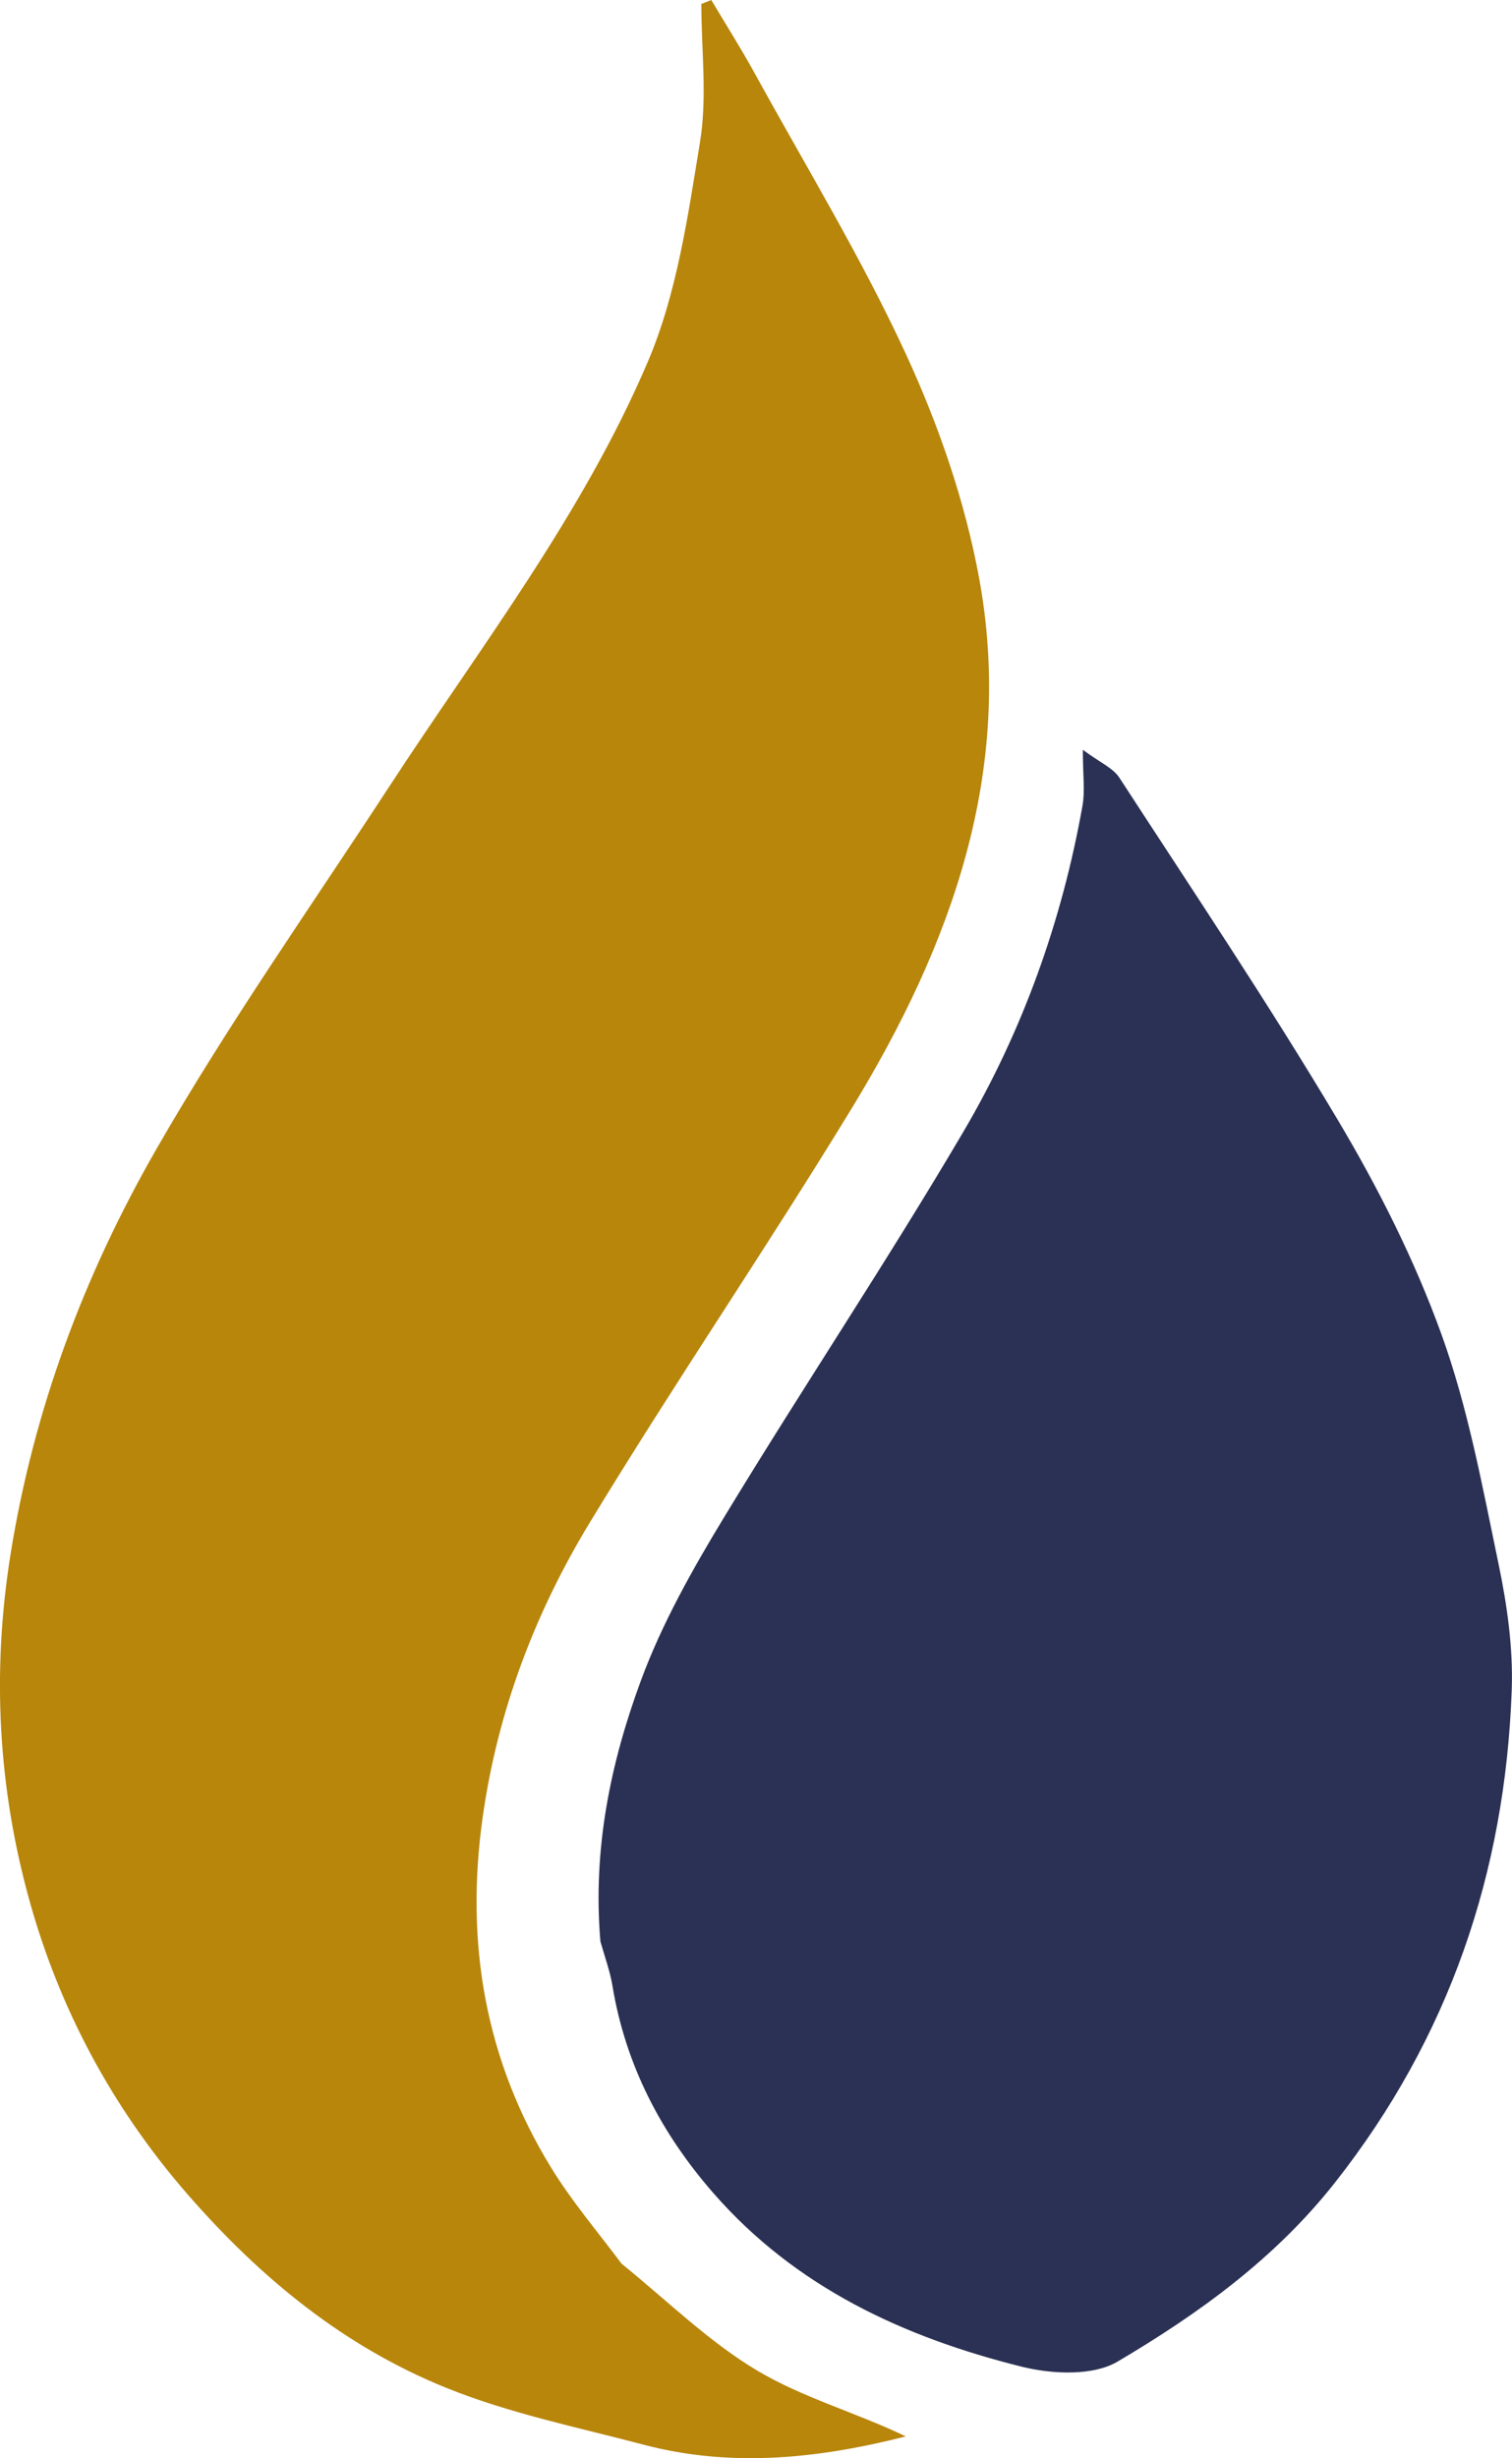
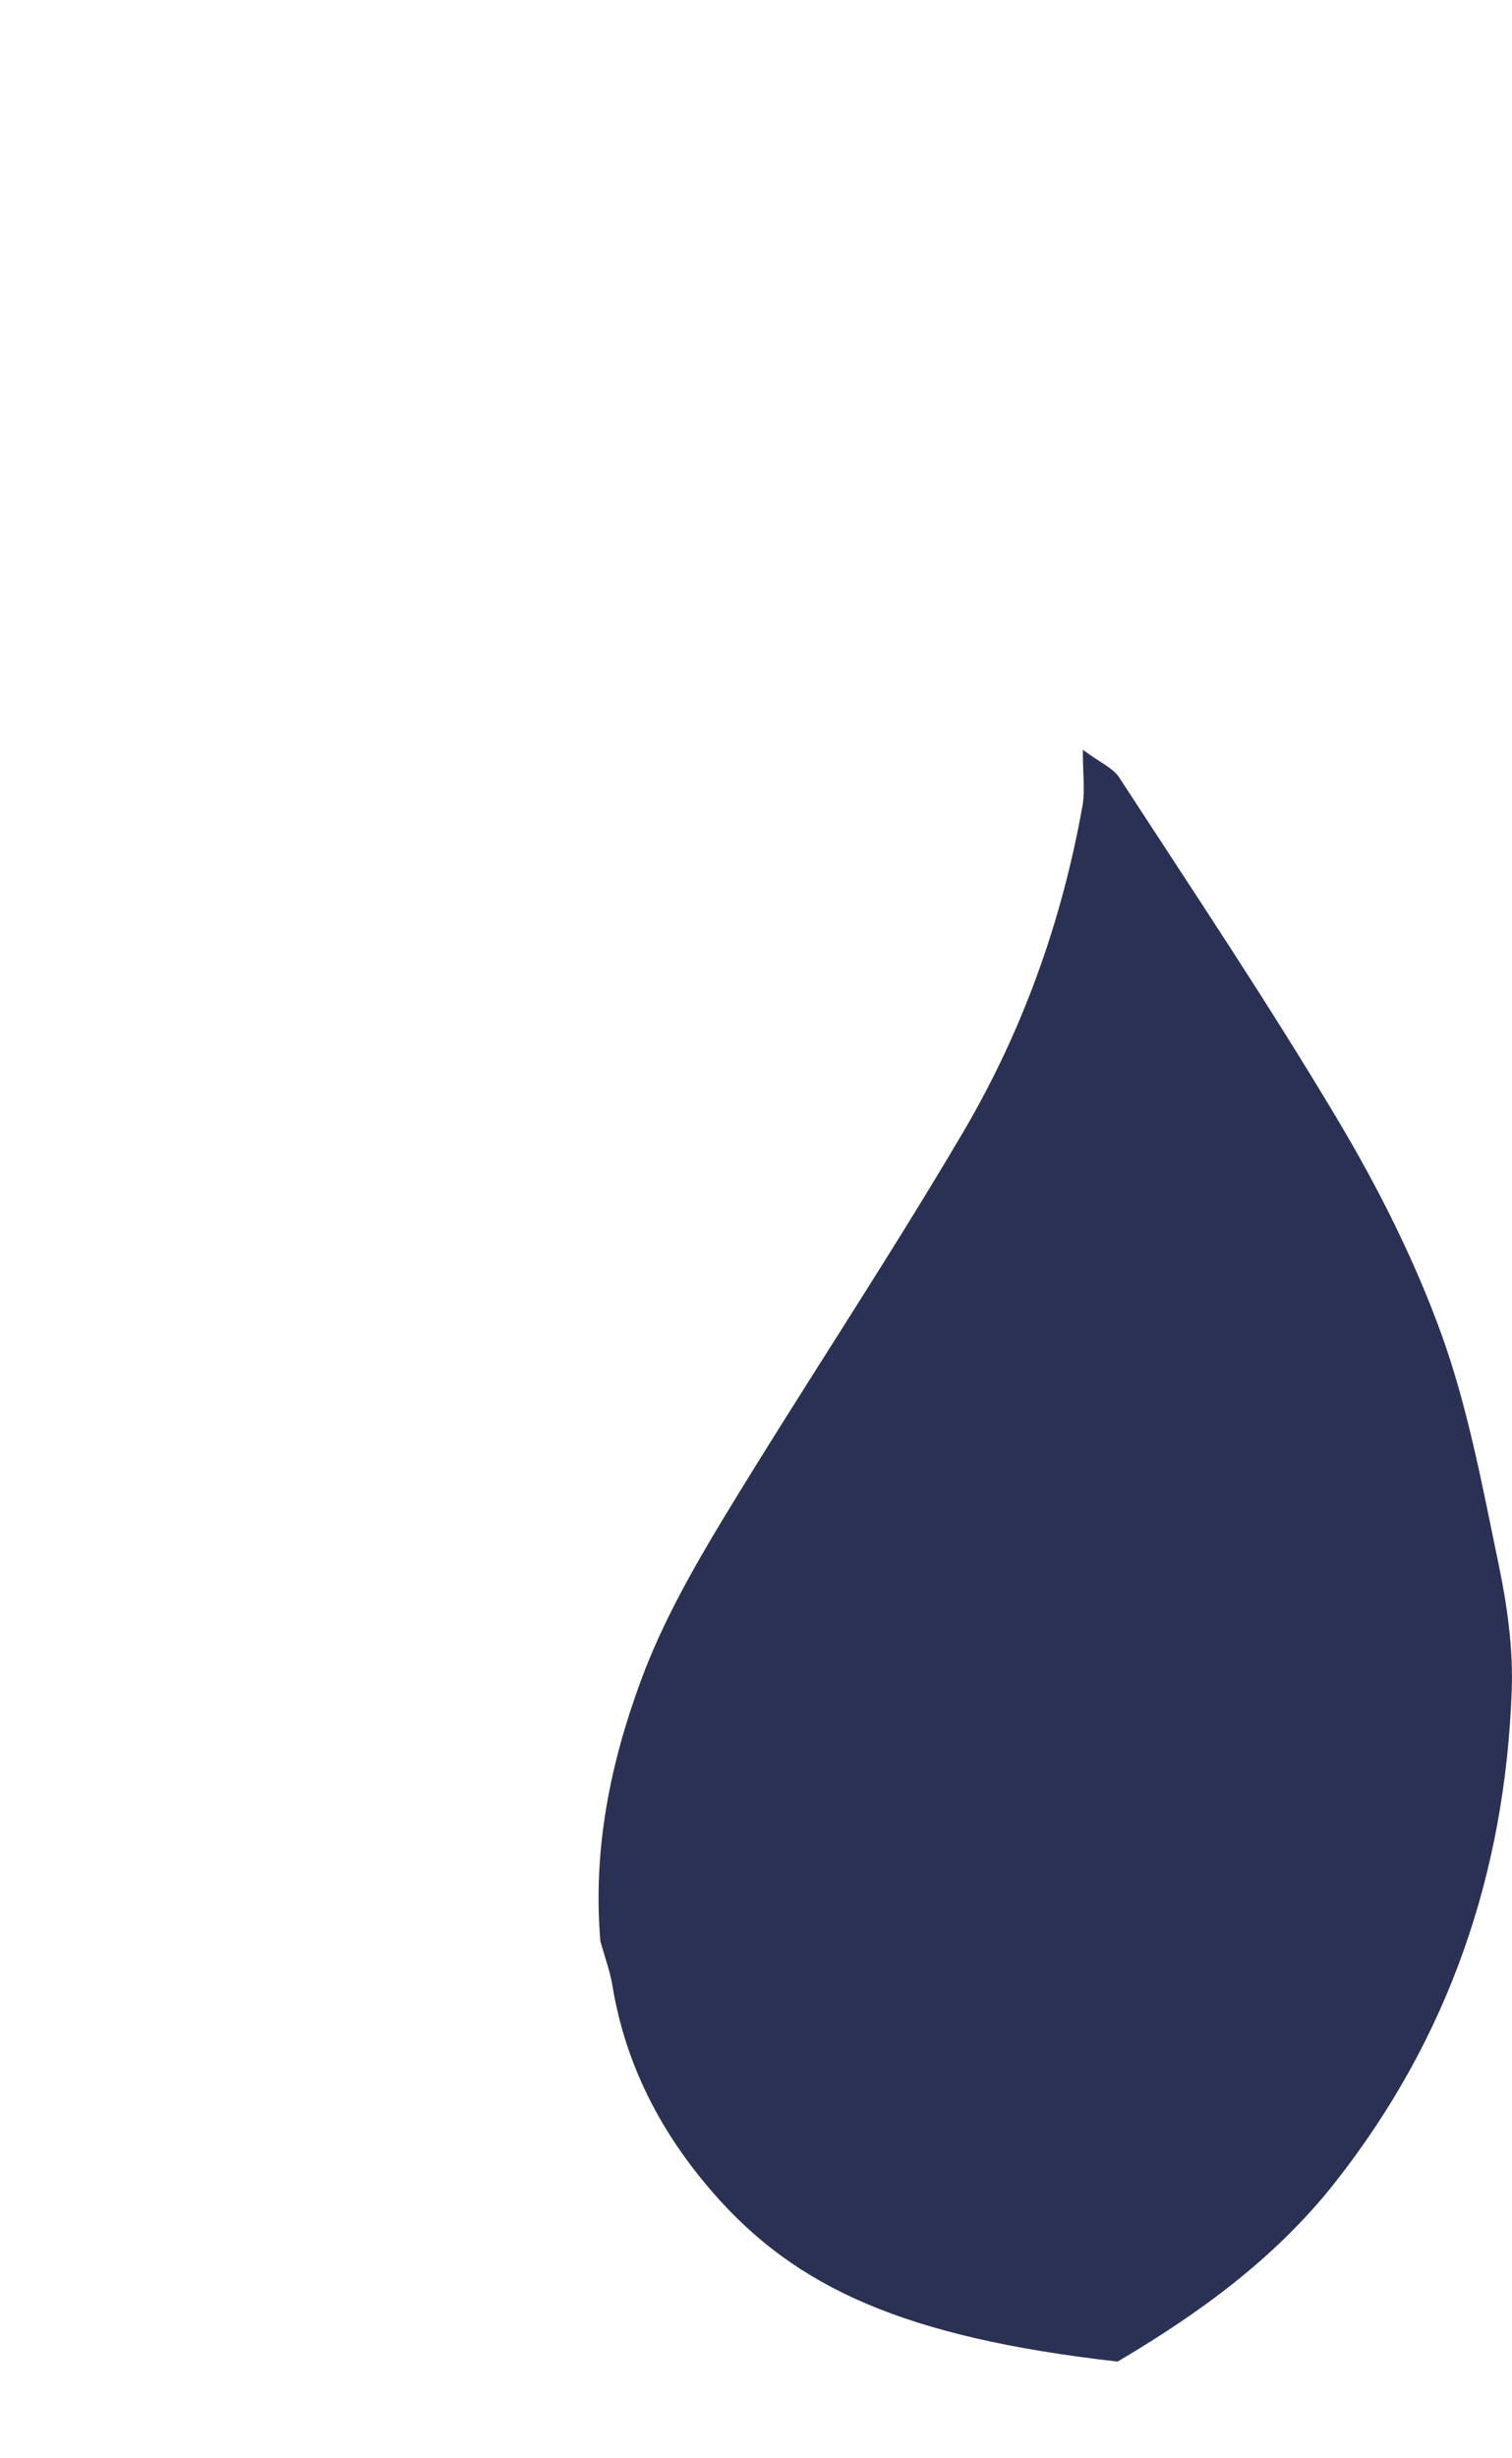
<svg xmlns="http://www.w3.org/2000/svg" version="1.1" id="Layer_1" x="0px" y="0px" enable-background="new 0 0 500 500" xml:space="preserve" viewBox="140.14 64.84 221.76 360.34">
  <path fill="none" opacity="1" stroke="none" d=" M217,501   C144.667,501 72.833,501 1,501   C1,334.333 1,167.667 1,1   C167.667,1 334.333,1 501,1   C501,167.667 501,334.333 501,501   C406.5,501 312,501 217,501  M231.06,396.429   C227.691,391.855 223.981,387.491 221.016,382.67   C211.285,366.849 208.346,349.659 210.922,331.3   C213.11,315.715 218.586,301.292 226.643,288.025   C239.091,267.529 252.632,247.696 265.114,227.219   C279.636,203.396 288.985,177.88 283.723,149.468   C281.651,138.279 277.805,127.15 273.029,116.795   C266.51,102.662 258.359,89.279 250.844,75.609   C248.835,71.955 246.595,68.427 244.462,64.841   C243.976,65.036 243.49,65.231 243.004,65.426   C243.004,72.191 243.885,79.1 242.805,85.687   C241.021,96.561 239.426,107.848 235.159,117.856   C225.584,140.319 210.553,159.726 197.266,180.086   C185.746,197.737 173.569,215.018 163.086,233.268   C152.508,251.683 145.072,271.424 141.669,292.788   C138.928,309.992 139.883,326.801 144.371,343.121   C148.764,359.096 156.499,373.715 167.697,386.556   C178.416,398.846 190.62,408.82 205.581,414.868   C214.842,418.612 224.813,420.643 234.528,423.205   C247.353,426.587 260.12,425.264 272.987,421.991   C265.782,418.516 257.946,416.355 251.209,412.349   C244.113,408.129 238.066,402.144 231.06,396.429  M228.353,349.864   C228.899,351.881 229.625,353.869 229.963,355.921   C231.884,367.556 237.109,377.563 244.802,386.362   C256.864,400.159 272.714,407.468 290.011,411.777   C294.437,412.88 300.431,413.161 304.053,411.022   C315.958,403.993 327.176,395.907 335.958,384.753   C352.676,363.519 360.893,339.343 361.86,312.614   C362.083,306.457 361.188,300.137 359.923,294.077   C357.559,282.756 355.461,271.241 351.548,260.422   C347.608,249.526 342.283,238.969 336.34,228.993   C326.193,211.962 315.128,195.474 304.316,178.845   C303.38,177.405 301.451,176.611 298.956,174.75   C298.956,178.432 299.295,180.765 298.902,182.967   C295.88,199.924 290.105,216.021 281.409,230.788   C270.184,249.852 257.862,268.265 246.382,287.183   C241.744,294.827 237.26,302.76 234.173,311.103   C229.694,323.207 227.047,335.881 228.353,349.864  z" />
-   <path fill="#B8860B" opacity="1" stroke="none" d=" M231.311,396.68   C238.066,402.144 244.113,408.129 251.209,412.349   C257.946,416.355 265.782,418.516 272.987,421.991   C260.12,425.264 247.353,426.587 234.528,423.205   C224.813,420.643 214.842,418.612 205.581,414.868   C190.62,408.82 178.416,398.846 167.697,386.556   C156.499,373.715 148.764,359.096 144.371,343.121   C139.883,326.801 138.928,309.992 141.669,292.788   C145.072,271.424 152.508,251.683 163.086,233.268   C173.569,215.018 185.746,197.737 197.266,180.086   C210.553,159.726 225.584,140.319 235.159,117.856   C239.426,107.848 241.021,96.561 242.805,85.687   C243.885,79.1 243.004,72.191 243.004,65.426   C243.49,65.231 243.976,65.036 244.462,64.841   C246.595,68.427 248.835,71.955 250.844,75.609   C258.359,89.279 266.51,102.662 273.029,116.795   C277.805,127.15 281.651,138.279 283.723,149.468   C288.985,177.88 279.636,203.396 265.114,227.219   C252.632,247.696 239.091,267.529 226.643,288.025   C218.586,301.292 213.11,315.715 210.922,331.3   C208.346,349.659 211.285,366.849 221.016,382.67   C223.981,387.491 227.691,391.855 231.311,396.68  z" />
-   <path fill="#2A3154" opacity="1" stroke="none" d=" M228.2,349.434   C227.047,335.881 229.694,323.207 234.173,311.103   C237.26,302.76 241.744,294.827 246.382,287.183   C257.862,268.265 270.184,249.852 281.409,230.788   C290.105,216.021 295.88,199.924 298.902,182.967   C299.295,180.765 298.956,178.432 298.956,174.75   C301.451,176.611 303.38,177.405 304.316,178.845   C315.128,195.474 326.193,211.962 336.34,228.993   C342.283,238.969 347.608,249.526 351.548,260.422   C355.461,271.241 357.559,282.756 359.923,294.077   C361.188,300.137 362.083,306.457 361.86,312.614   C360.893,339.343 352.676,363.519 335.958,384.753   C327.176,395.907 315.958,403.993 304.053,411.022   C300.431,413.161 294.437,412.88 290.011,411.777   C272.714,407.468 256.864,400.159 244.802,386.362   C237.109,377.563 231.884,367.556 229.963,355.921   C229.625,353.869 228.899,351.881 228.2,349.434  z" />
+   <path fill="#2A3154" opacity="1" stroke="none" d=" M228.2,349.434   C227.047,335.881 229.694,323.207 234.173,311.103   C237.26,302.76 241.744,294.827 246.382,287.183   C257.862,268.265 270.184,249.852 281.409,230.788   C290.105,216.021 295.88,199.924 298.902,182.967   C299.295,180.765 298.956,178.432 298.956,174.75   C301.451,176.611 303.38,177.405 304.316,178.845   C315.128,195.474 326.193,211.962 336.34,228.993   C342.283,238.969 347.608,249.526 351.548,260.422   C355.461,271.241 357.559,282.756 359.923,294.077   C361.188,300.137 362.083,306.457 361.86,312.614   C360.893,339.343 352.676,363.519 335.958,384.753   C327.176,395.907 315.958,403.993 304.053,411.022   C272.714,407.468 256.864,400.159 244.802,386.362   C237.109,377.563 231.884,367.556 229.963,355.921   C229.625,353.869 228.899,351.881 228.2,349.434  z" />
</svg>